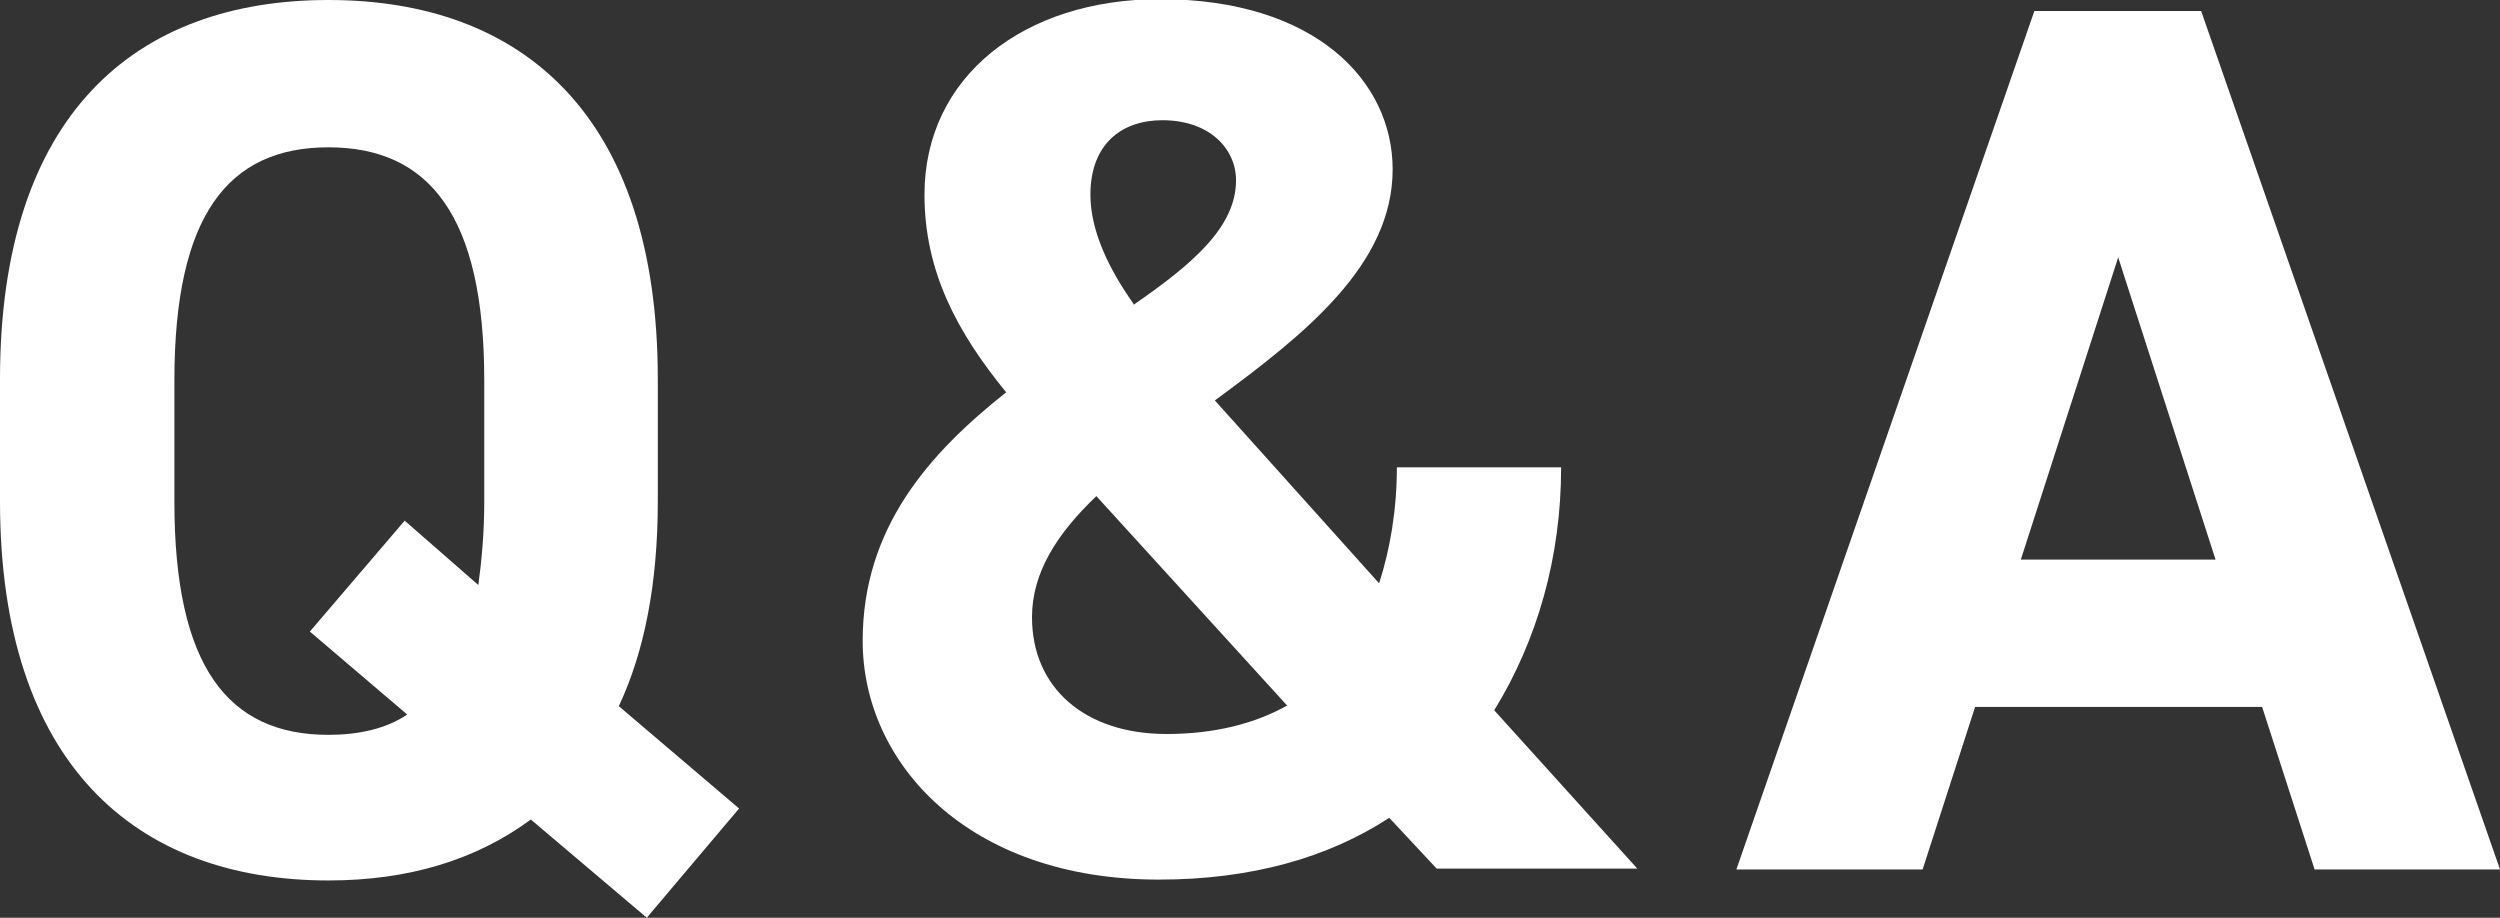
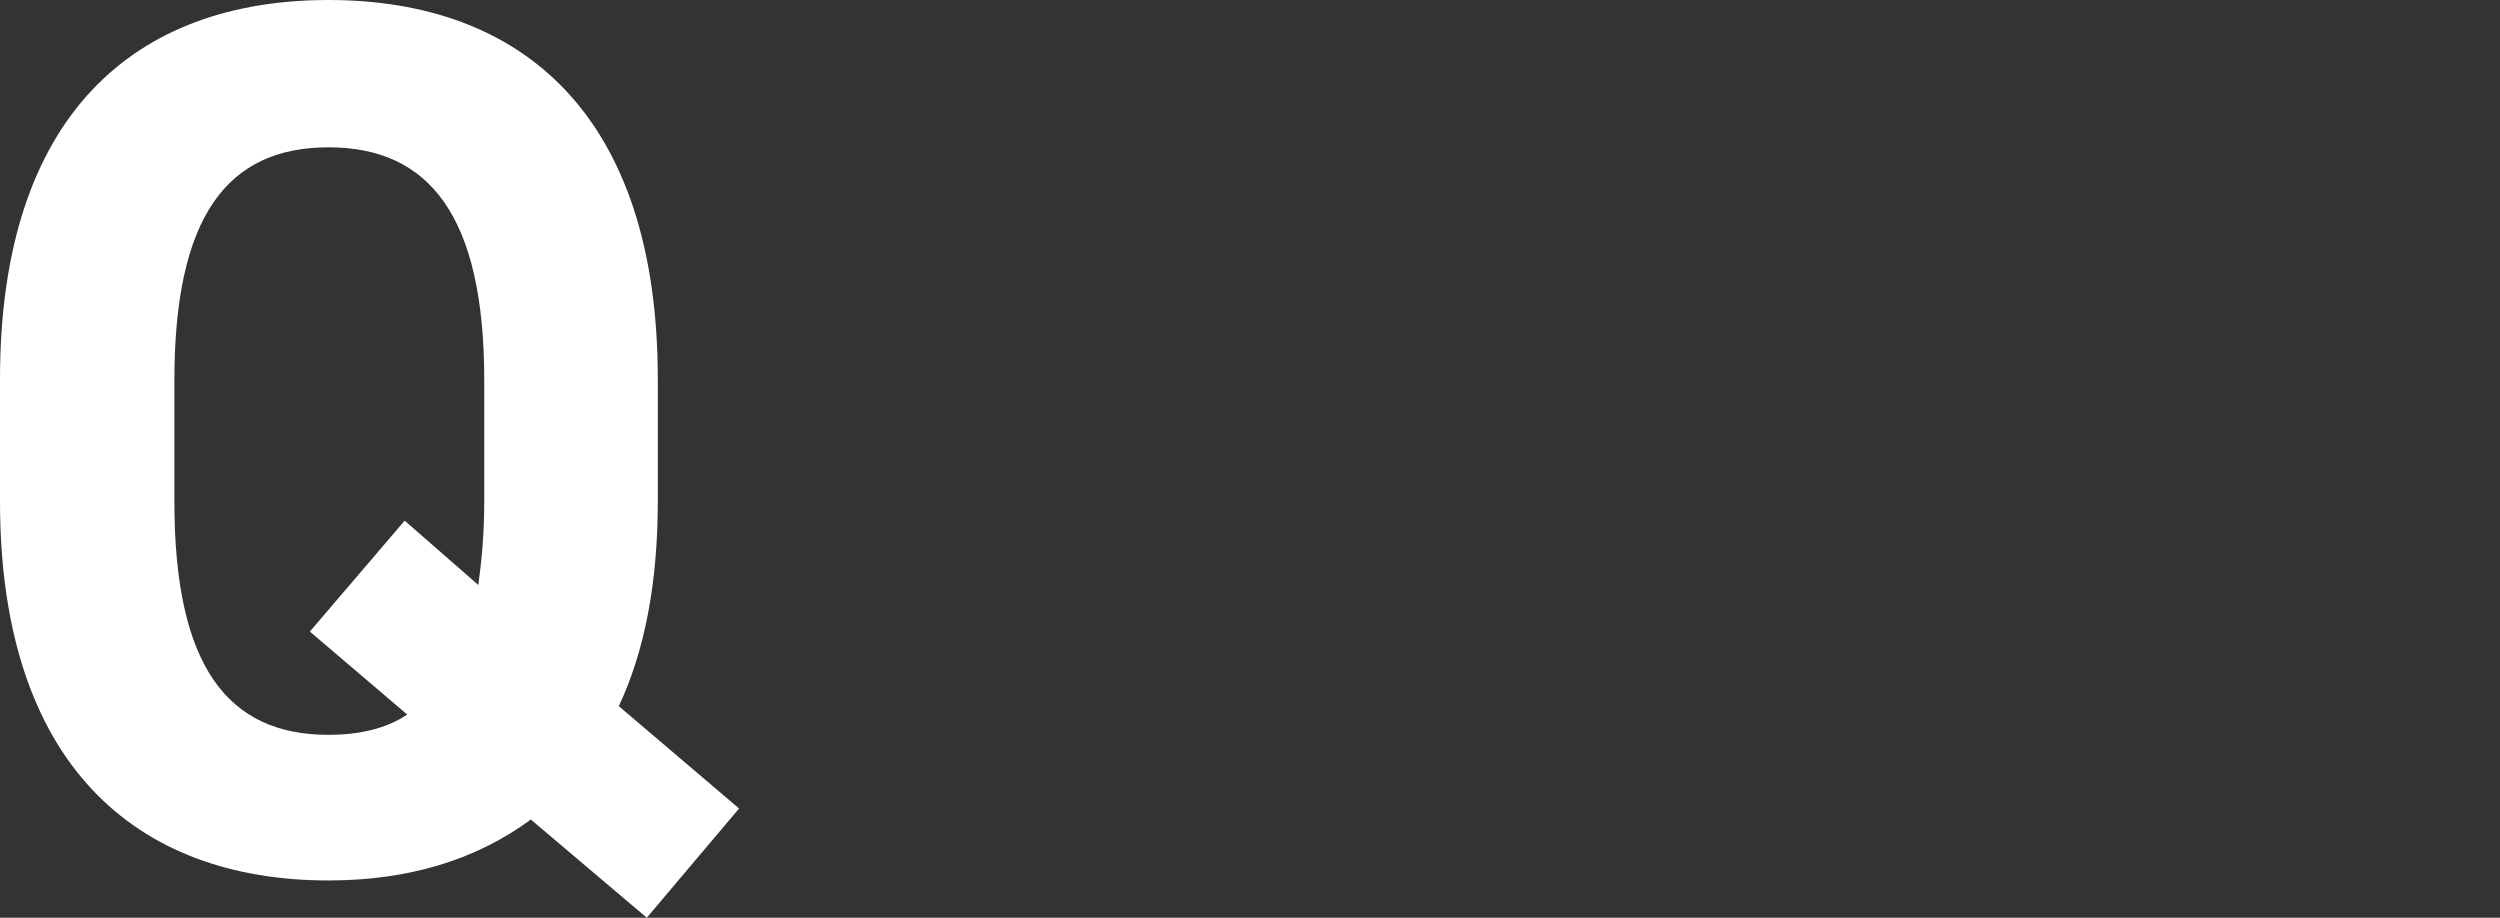
<svg xmlns="http://www.w3.org/2000/svg" id="_レイヤー_2" viewBox="0 0 29.53 10.84">
  <rect x="0" y="0" width="29.53" height="10.84" fill="#333333" stroke="none" />
  <g id="design">
    <path d="m7.32,8.35l1.41,1.2-1.09,1.29-1.37-1.16c-.65.48-1.45.72-2.39.72-2.28,0-3.88-1.38-3.88-4.48v-1.44C0,1.35,1.6,0,3.88,0s3.89,1.35,3.89,4.48v1.44c0,.98-.16,1.78-.46,2.42Zm-5.26-2.42c0,1.94.63,2.75,1.82,2.75.35,0,.68-.07.93-.24l-1.15-.98,1.12-1.31.87.76c.04-.29.07-.62.07-.98v-1.44c0-1.94-.65-2.75-1.84-2.75s-1.82.81-1.82,2.75v1.44Z" style="fill:#fff; stroke-width:0px;" />
-     <path d="m11.89,4.64c-.59-.72-.97-1.44-.97-2.34,0-1.4,1.18-2.31,2.78-2.31,1.84,0,2.75.97,2.75,2.01,0,1.13-1.04,1.95-2.1,2.73l1.94,2.16c.13-.4.21-.87.21-1.37h1.94c0,1.06-.28,2.04-.79,2.87l1.69,1.87h-2.37l-.56-.6c-.72.47-1.63.73-2.72.73-2.26,0-3.5-1.38-3.5-2.82,0-1.34.79-2.22,1.7-2.94Zm3.31,3.69l-2.25-2.47c-.46.44-.76.9-.76,1.43,0,.84.63,1.38,1.59,1.38.56,0,1.04-.12,1.43-.34Zm-1.81-4.73c.68-.47,1.21-.91,1.21-1.47,0-.37-.31-.71-.87-.71-.48,0-.85.28-.85.88,0,.43.22.88.51,1.29Z" style="fill:#fff; stroke-width:0px;" />
-     <path d="m20.51,10.27L24.03.13h1.97l3.53,10.14h-2.19l-.62-1.92h-3.39l-.62,1.92h-2.2Zm3.37-3.66h2.29l-1.15-3.57-1.15,3.57Z" style="fill:#fff; stroke-width:0px;" />
  </g>
</svg>